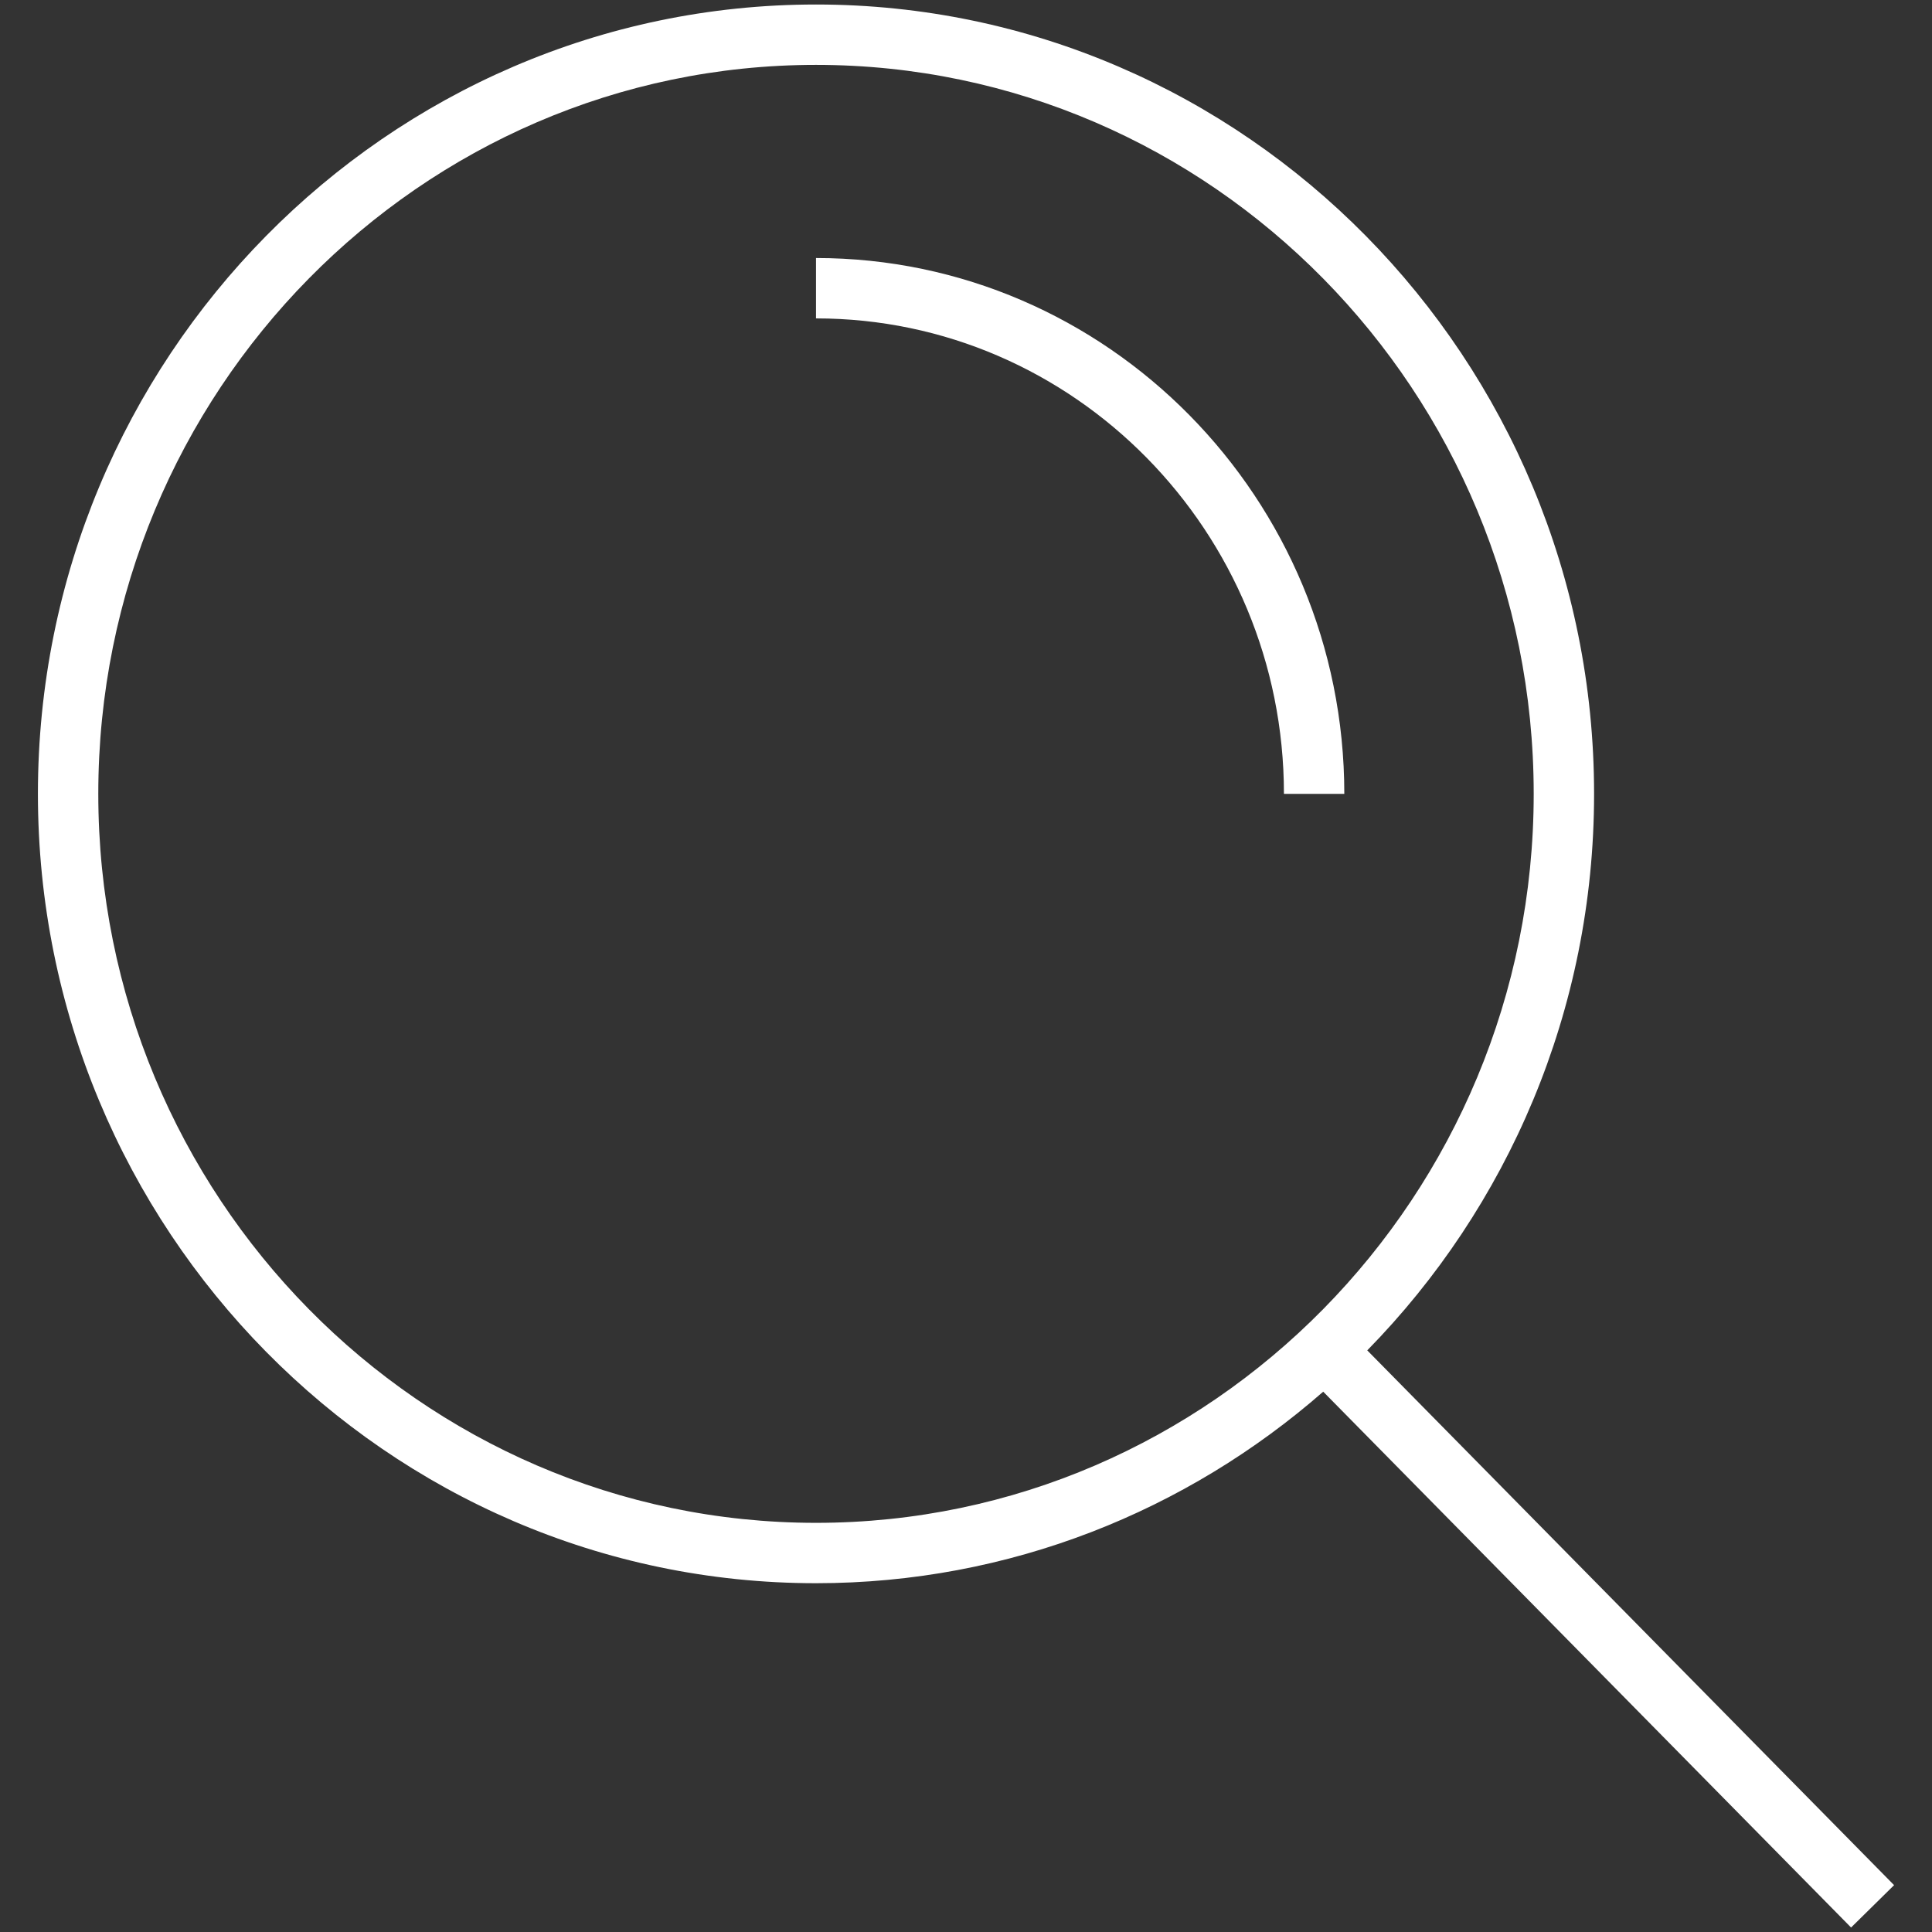
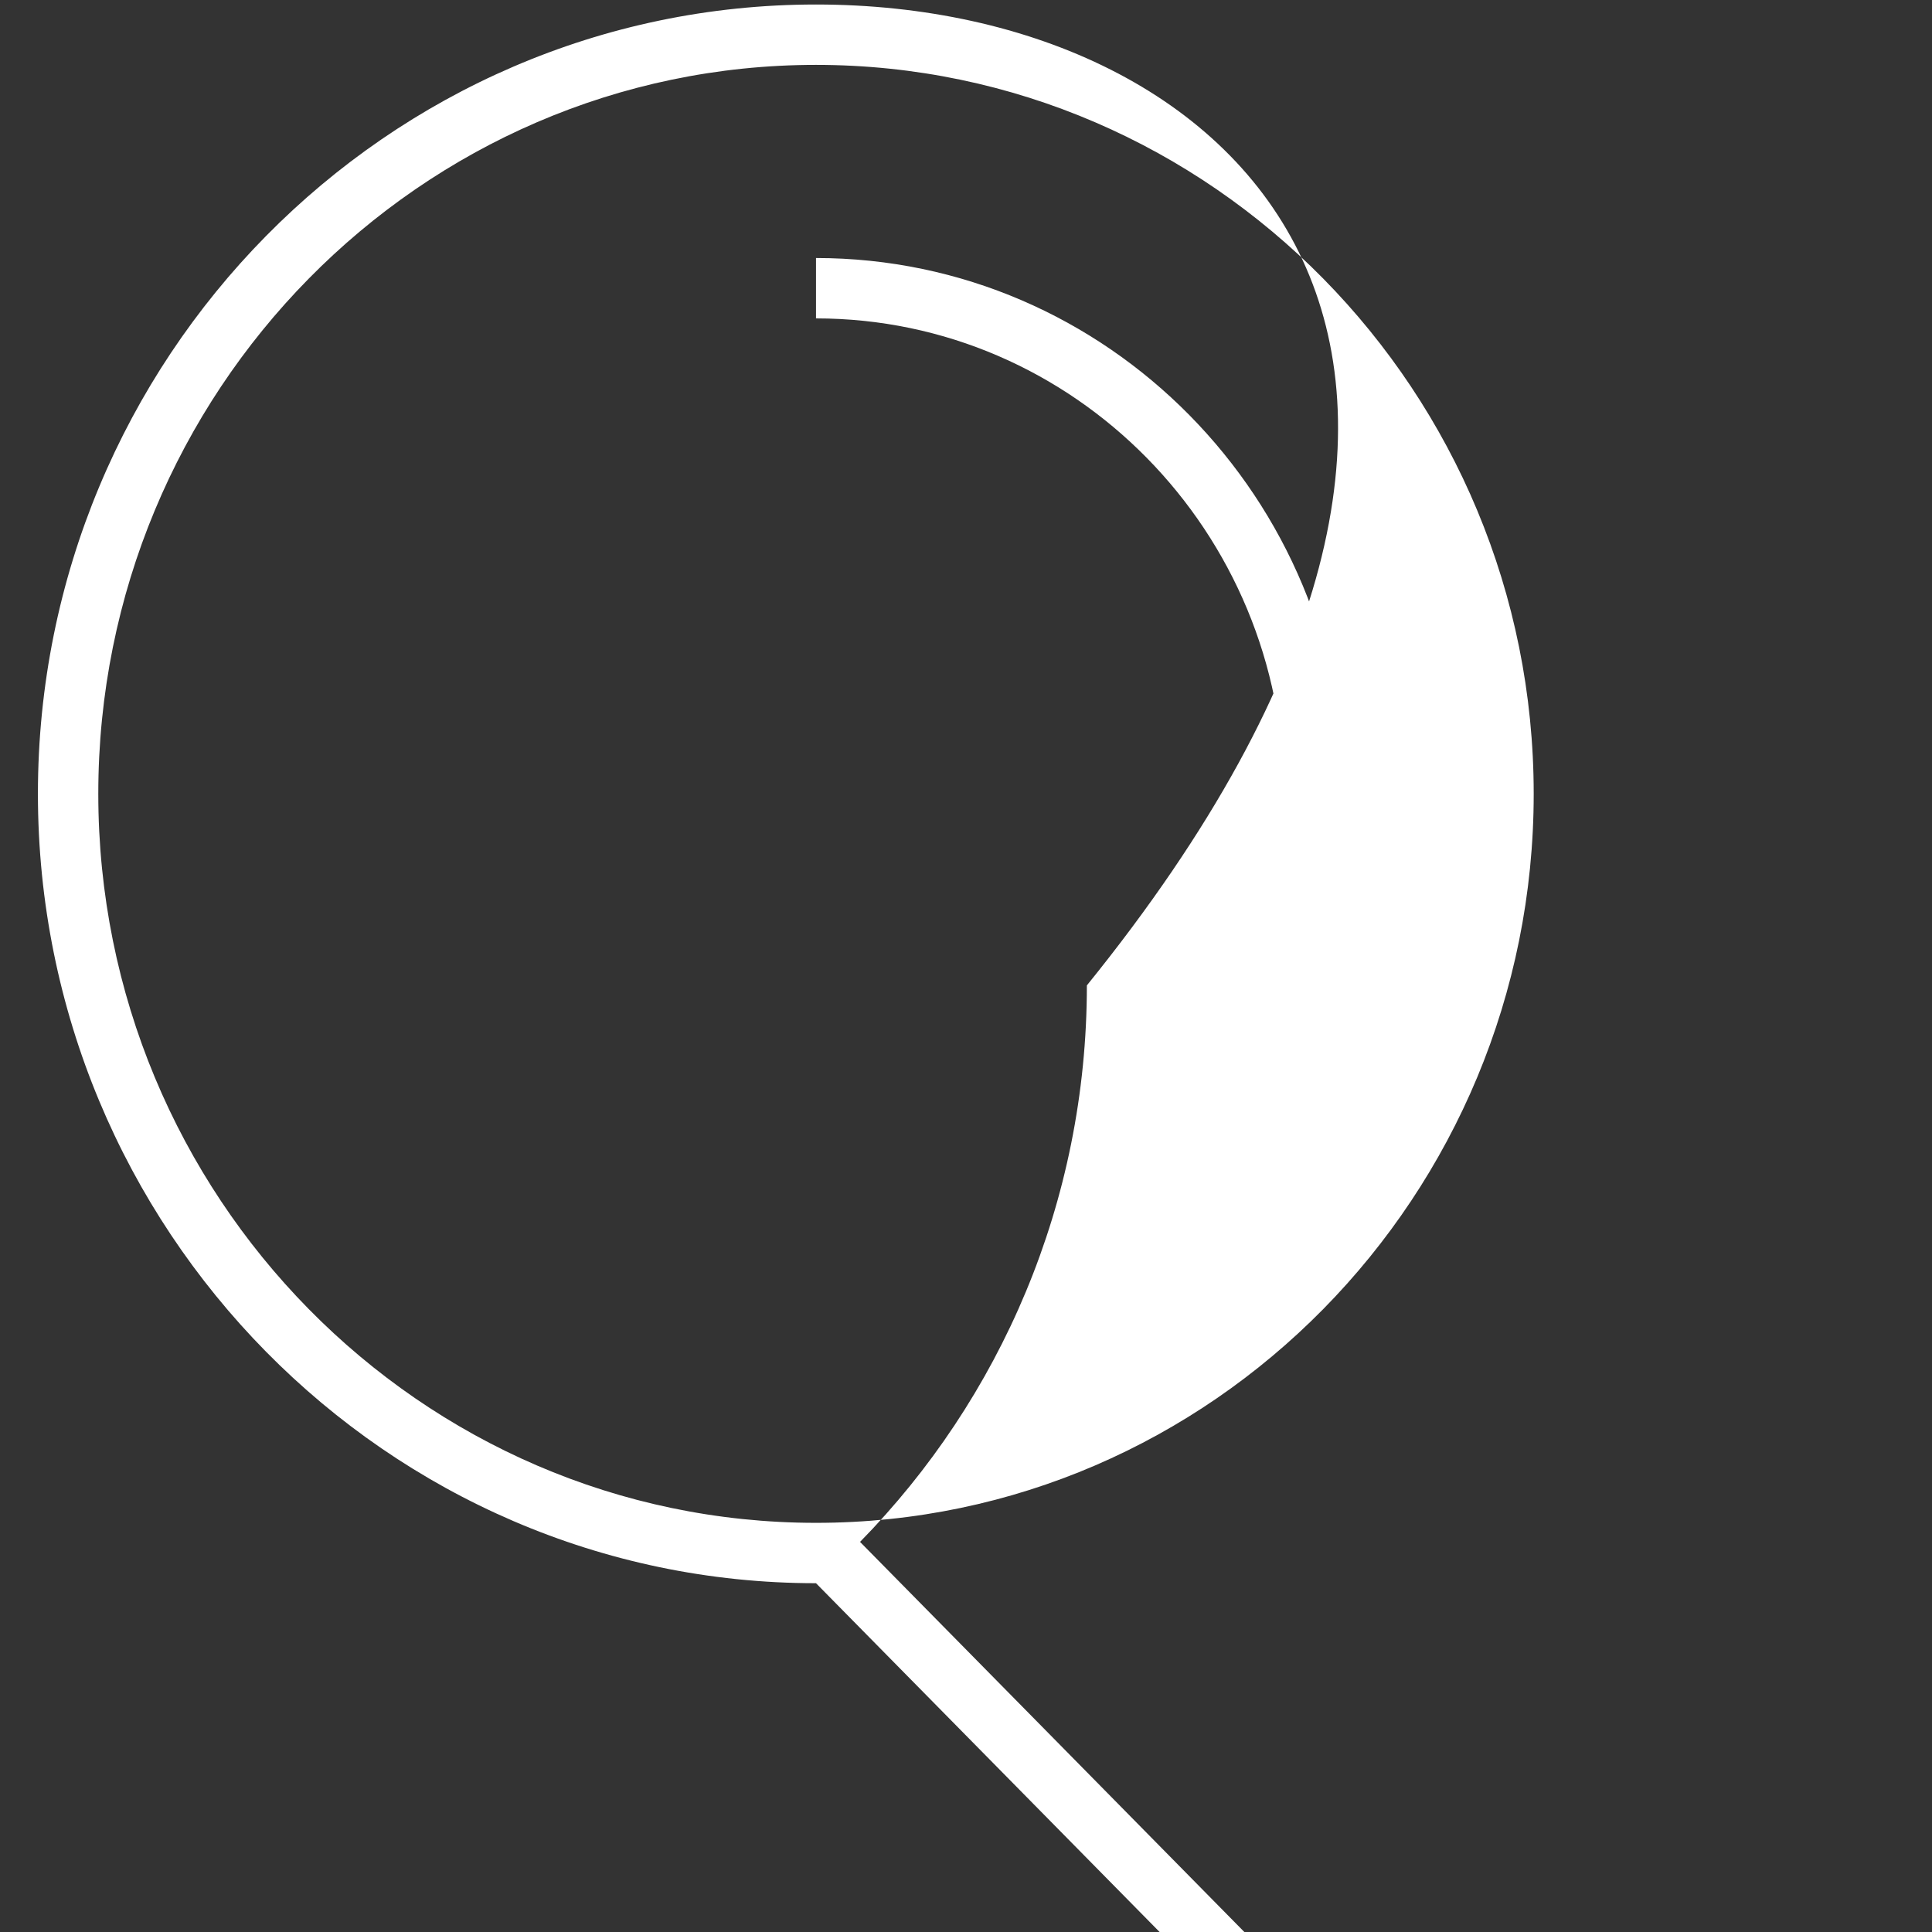
<svg xmlns="http://www.w3.org/2000/svg" id="Icons" version="1.1" viewBox="0 0 96 96">
  <rect x="0" y="0" width="96" height="96" fill="#333333" stroke="none" />
  <defs>
    <style>
      .st0 {
        fill: #fff;
      }
    </style>
  </defs>
-   <path class="st0" d="M40.547.224C19.228.224,1.884,17.819,1.884,39.446s17.344,39.223,38.663,39.223c9.623,0,18.429-3.594,25.203-9.517l26.229,26.625,2.137-2.105-26.178-26.573c6.961-7.097,11.271-16.873,11.271-27.652C79.209,17.819,61.865.224,40.547.224ZM4.884,39.446C4.884,19.473,20.882,3.224,40.547,3.224s35.662,16.249,35.662,36.222-15.998,36.223-35.662,36.223S4.884,59.419,4.884,39.446ZM66.798,39.446h-3c0-13.026-10.431-23.625-23.251-23.625v-3c14.475,0,26.251,11.944,26.251,26.625Z" />
+   <path class="st0" d="M40.547.224C19.228.224,1.884,17.819,1.884,39.446s17.344,39.223,38.663,39.223l26.229,26.625,2.137-2.105-26.178-26.573c6.961-7.097,11.271-16.873,11.271-27.652C79.209,17.819,61.865.224,40.547.224ZM4.884,39.446C4.884,19.473,20.882,3.224,40.547,3.224s35.662,16.249,35.662,36.222-15.998,36.223-35.662,36.223S4.884,59.419,4.884,39.446ZM66.798,39.446h-3c0-13.026-10.431-23.625-23.251-23.625v-3c14.475,0,26.251,11.944,26.251,26.625Z" />
</svg>